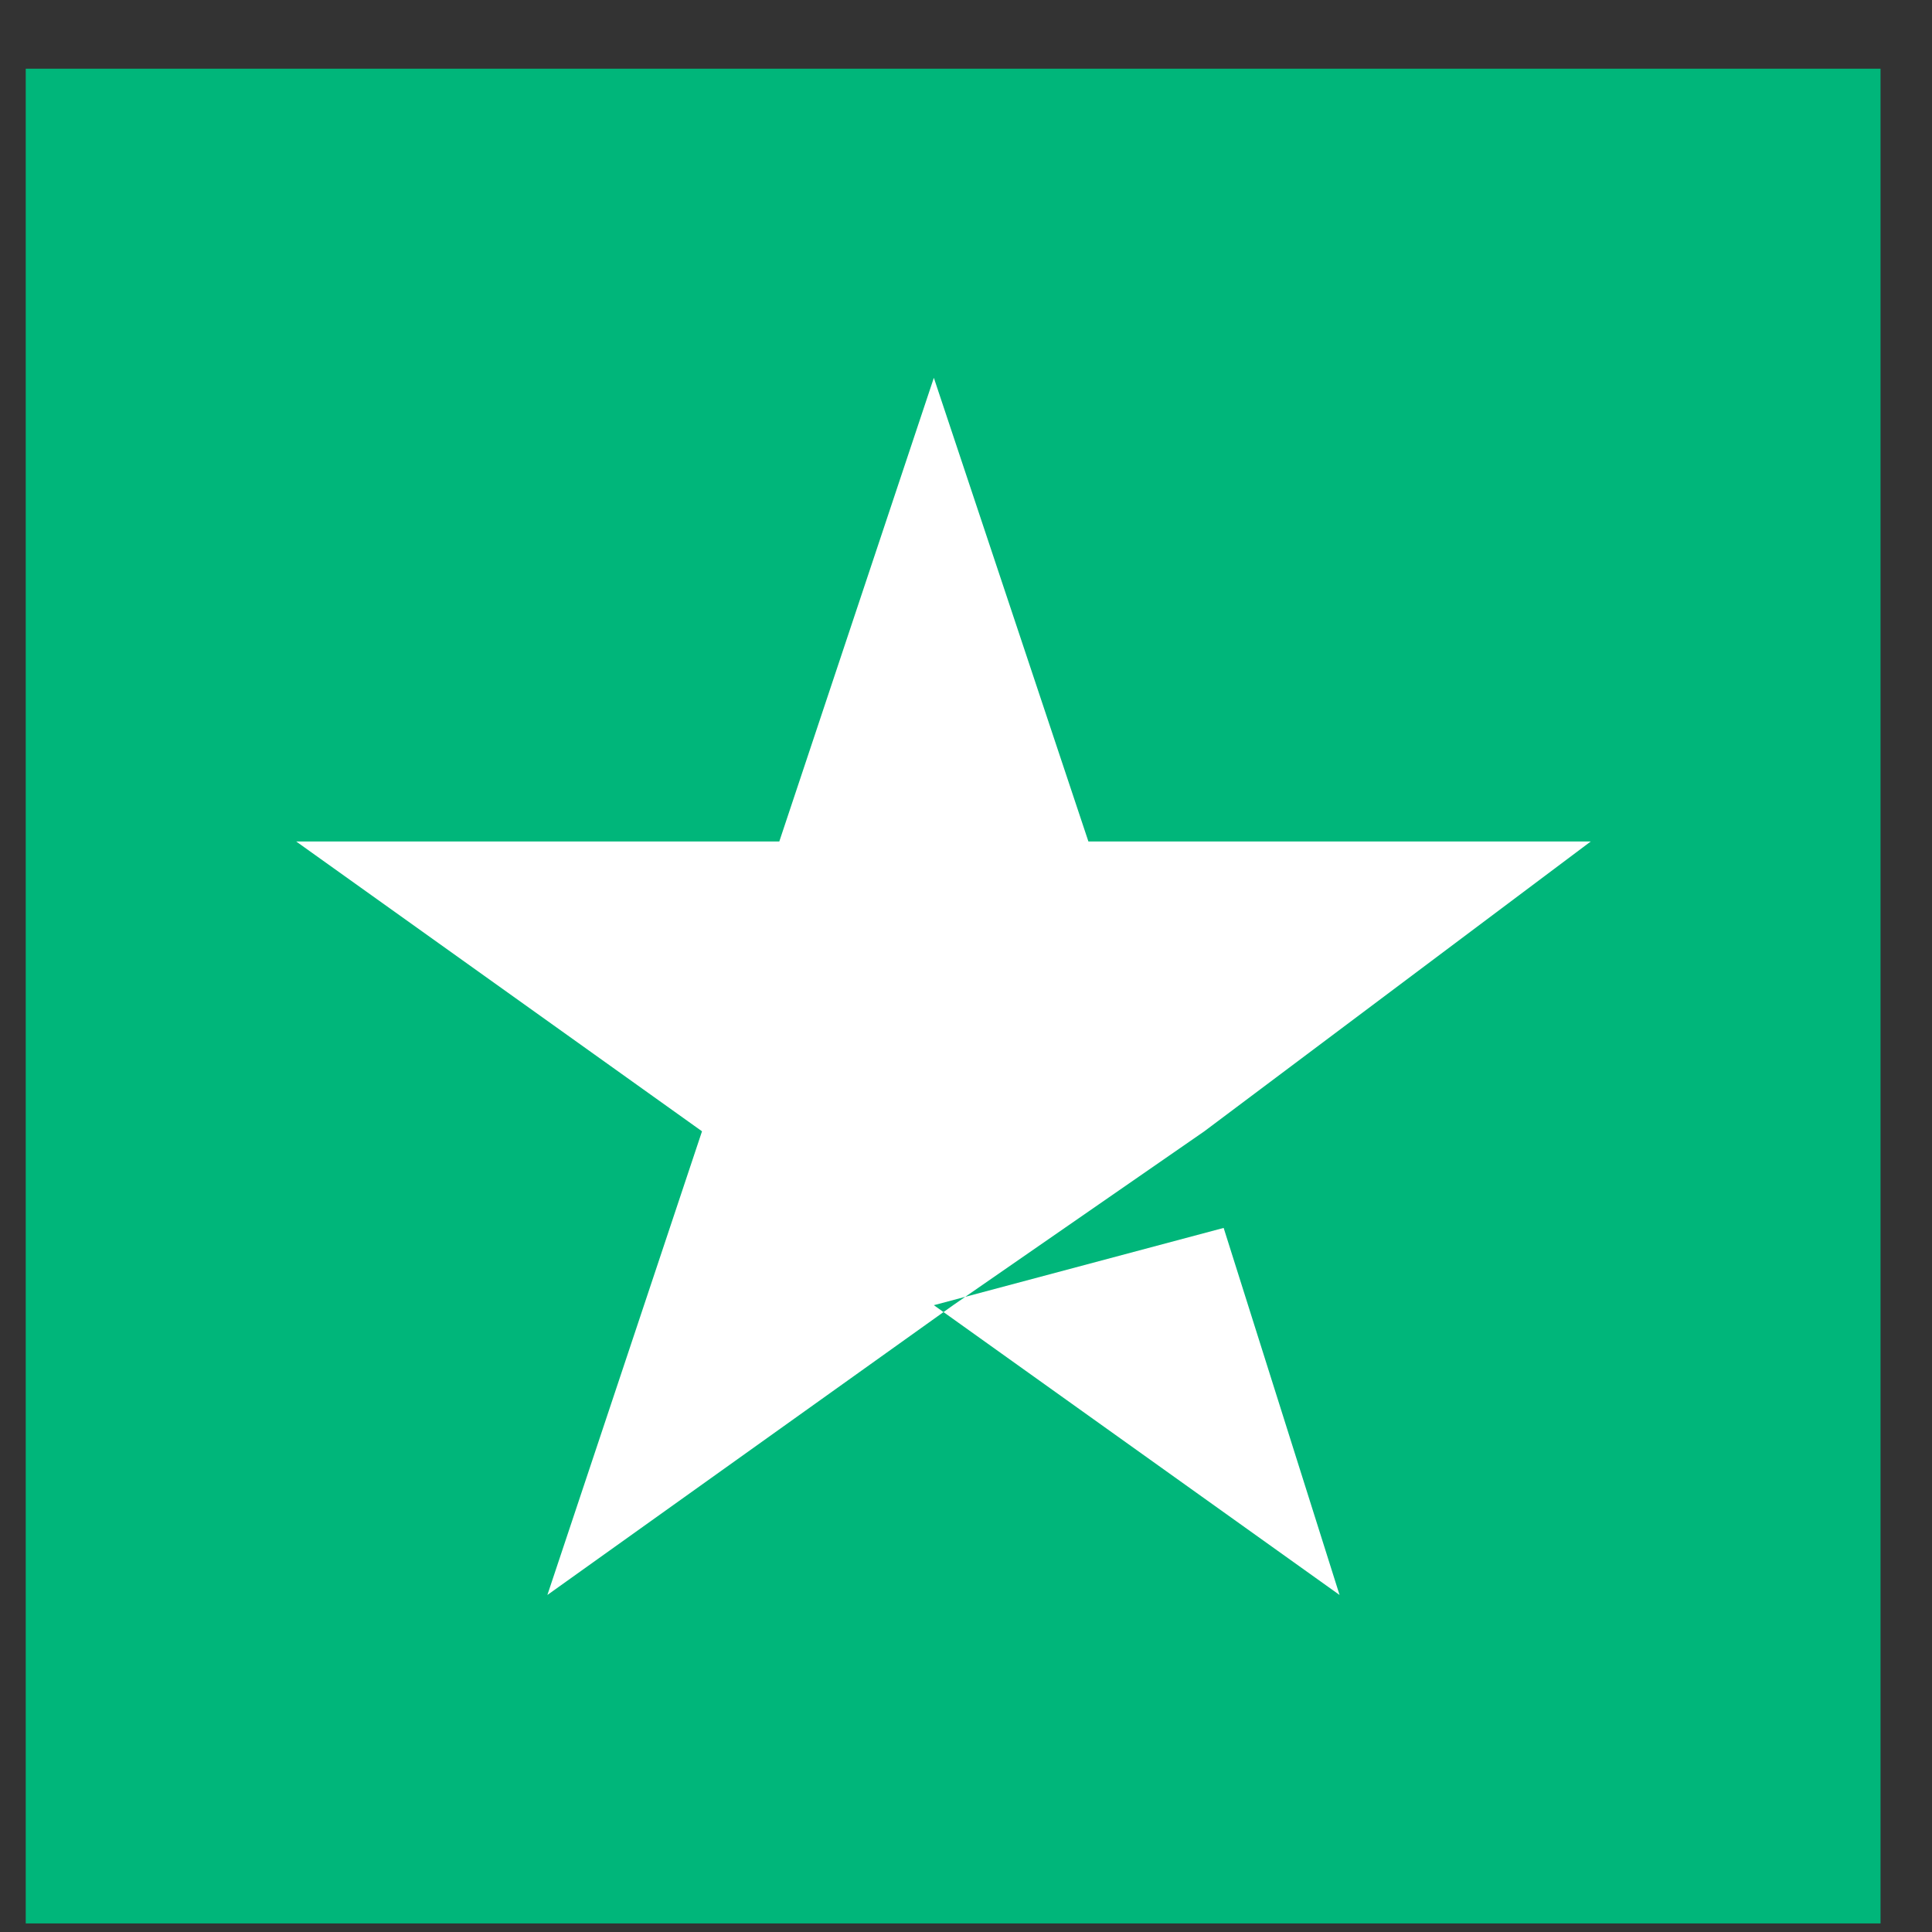
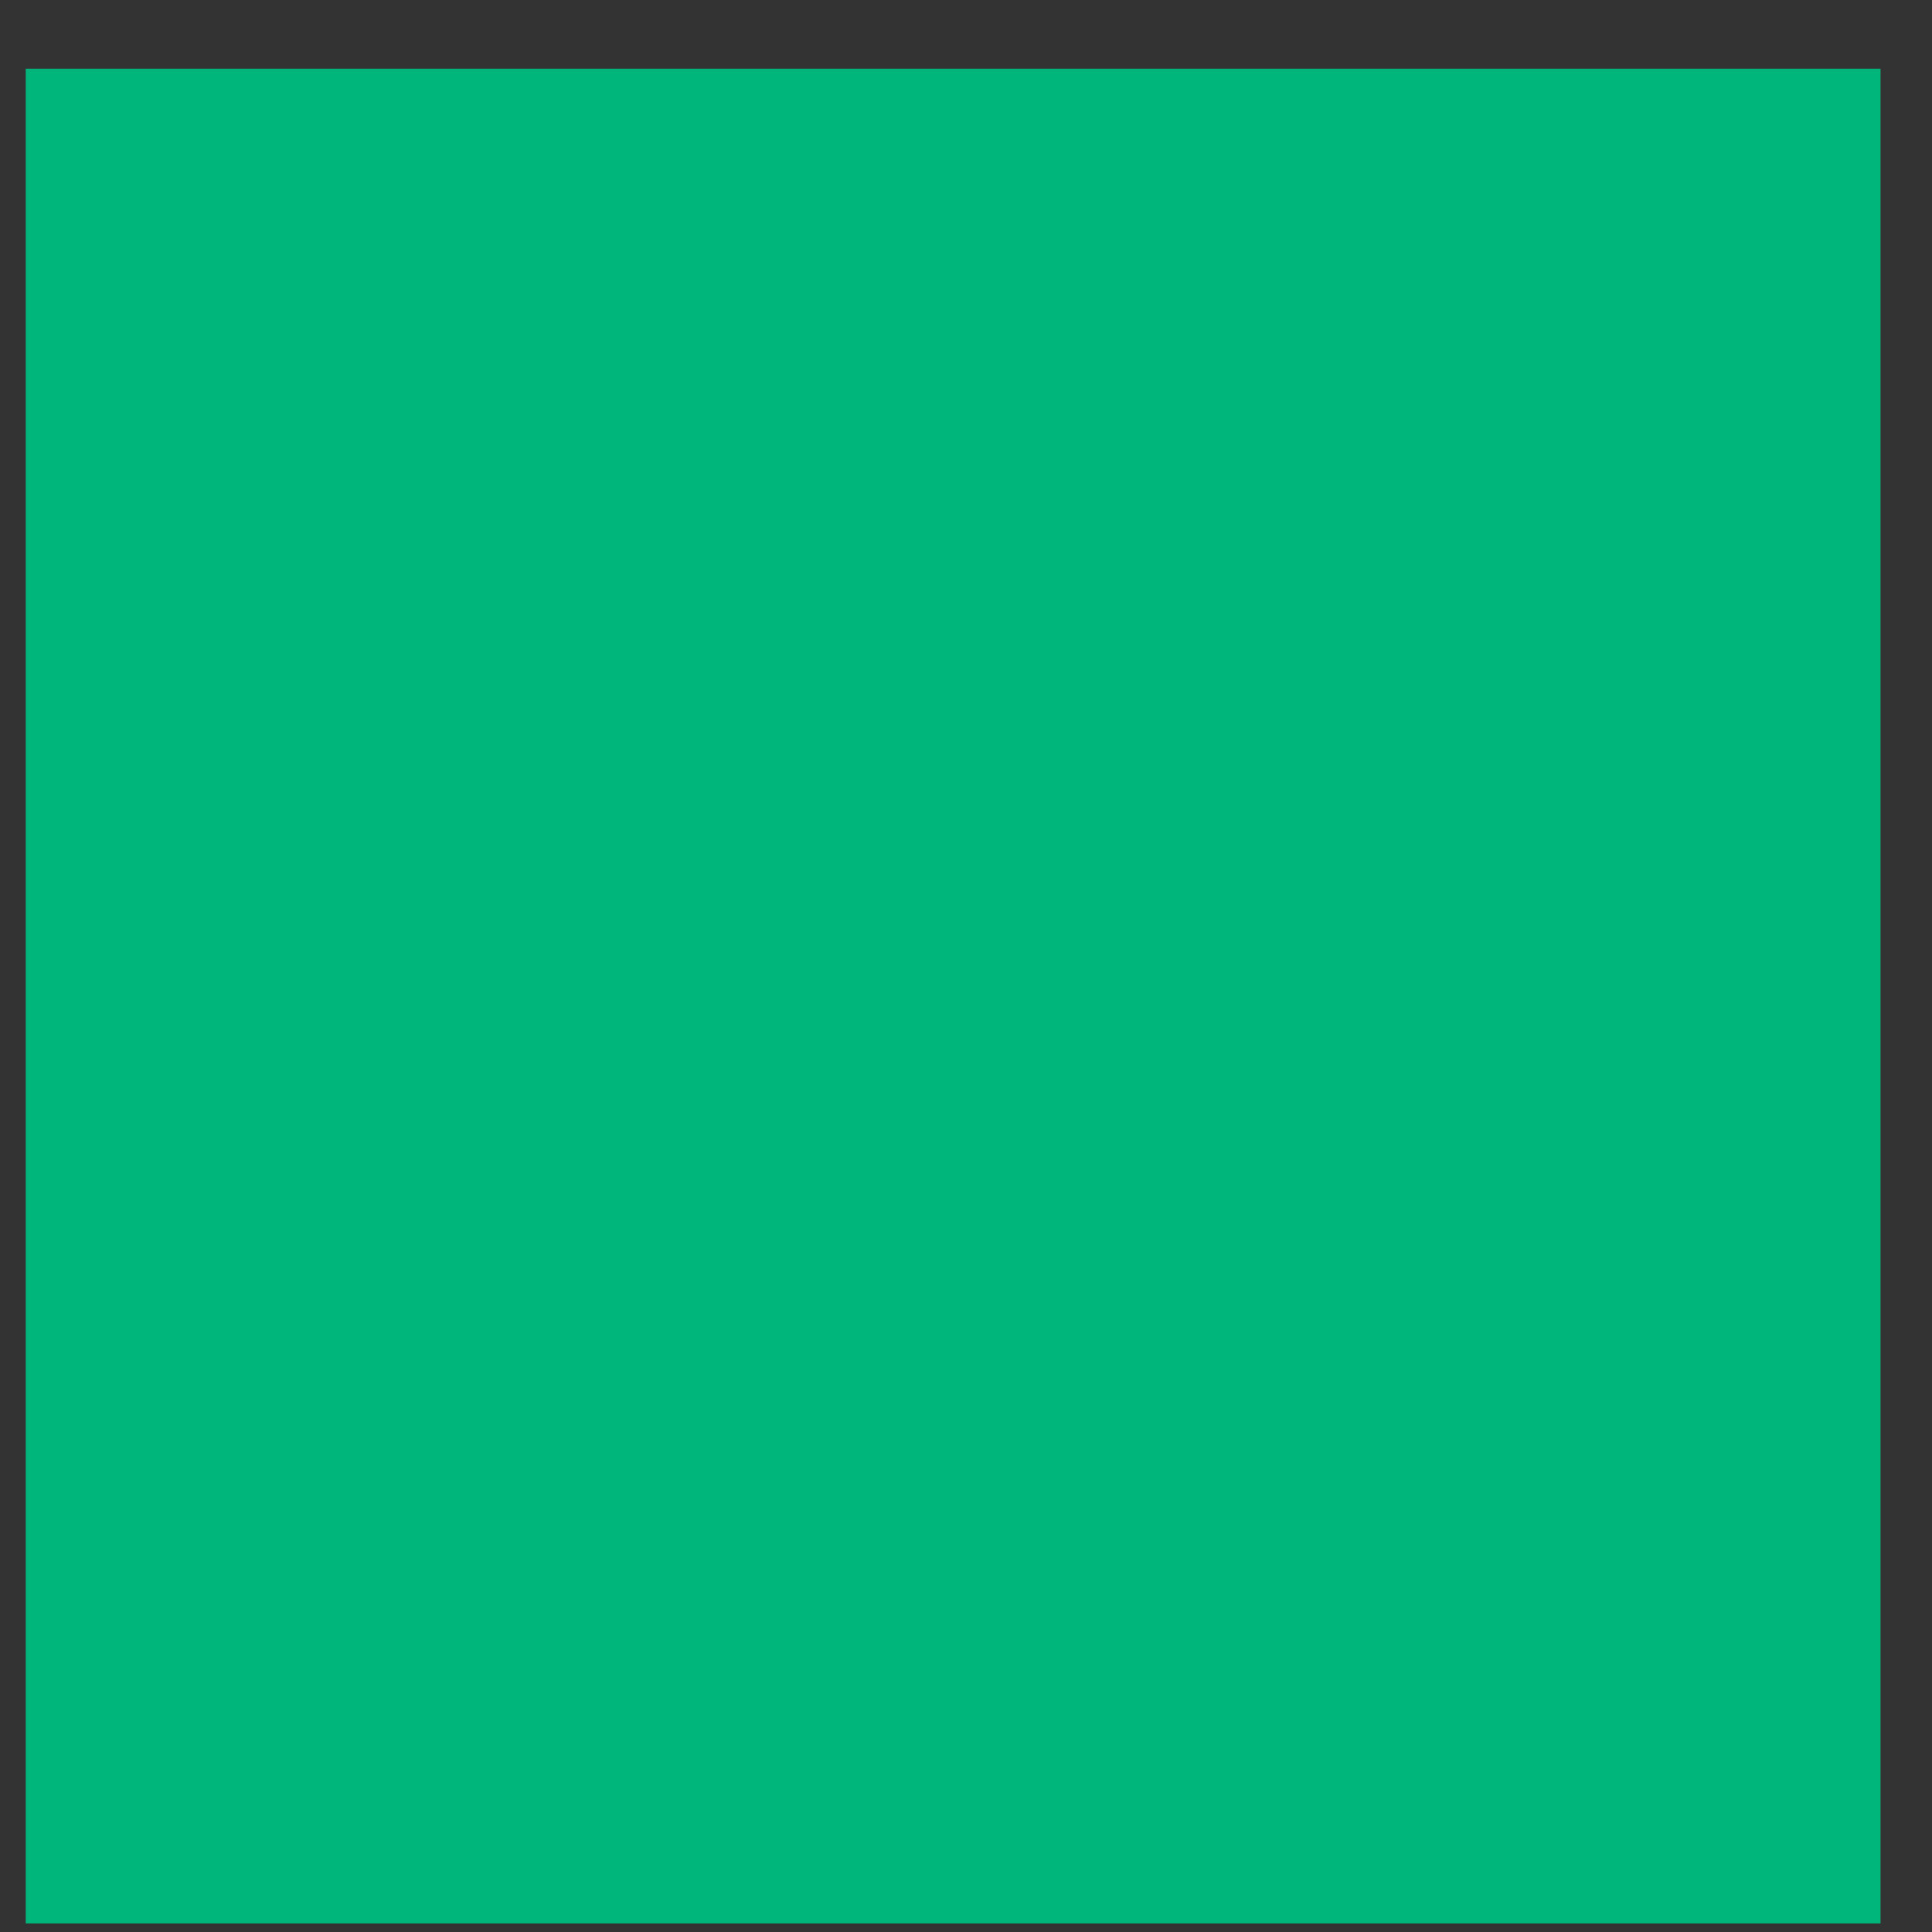
<svg xmlns="http://www.w3.org/2000/svg" width="25" height="25" viewBox="0 0 25 25" fill="none">
  <rect x="0" y="0" width="25" height="25" fill="#333333" stroke="none" />
  <path d="M24.334 0.889H0.333V24.889H24.334V0.889Z" fill="#00B67A" />
-   <path d="M12.084 16.889L15.834 15.889L17.334 20.639L12.084 16.889ZM20.584 10.889H14.084L12.084 4.889L10.084 10.889H3.833L9.084 14.639L7.083 20.639L12.334 16.889L15.584 14.639L20.584 10.889Z" fill="white" />
</svg>